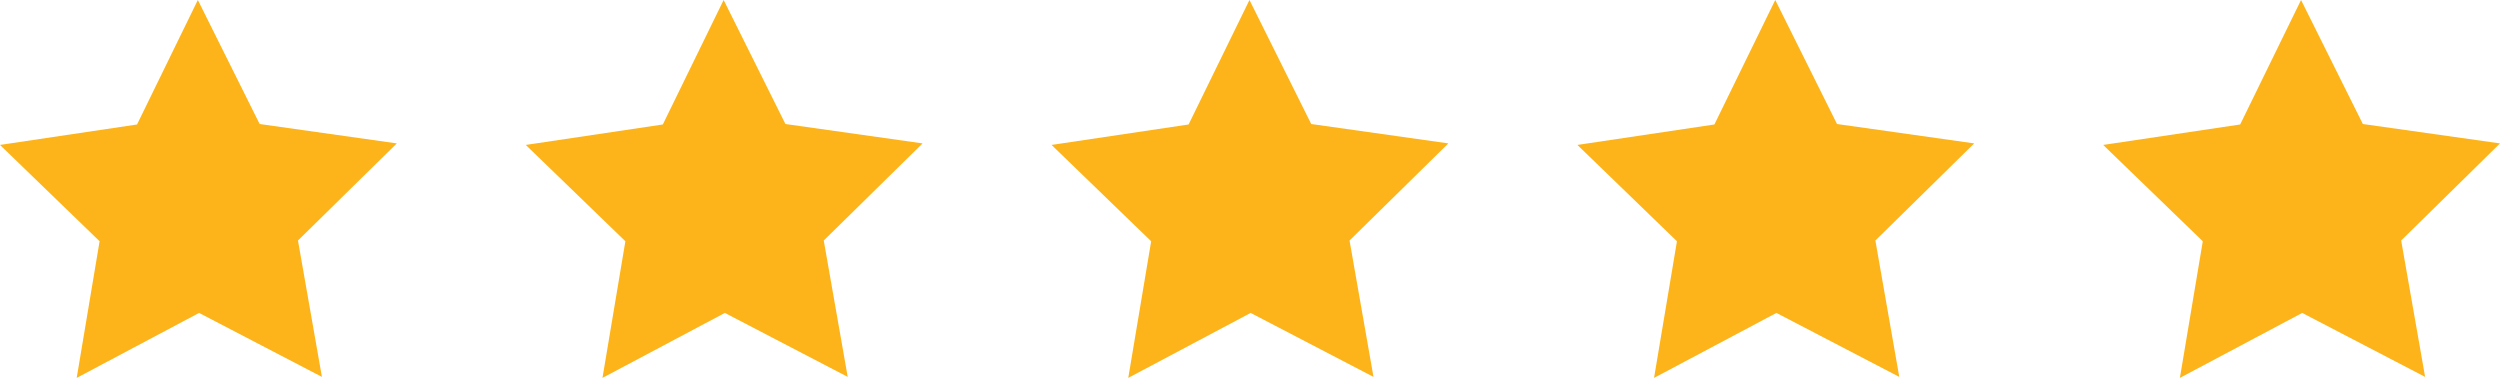
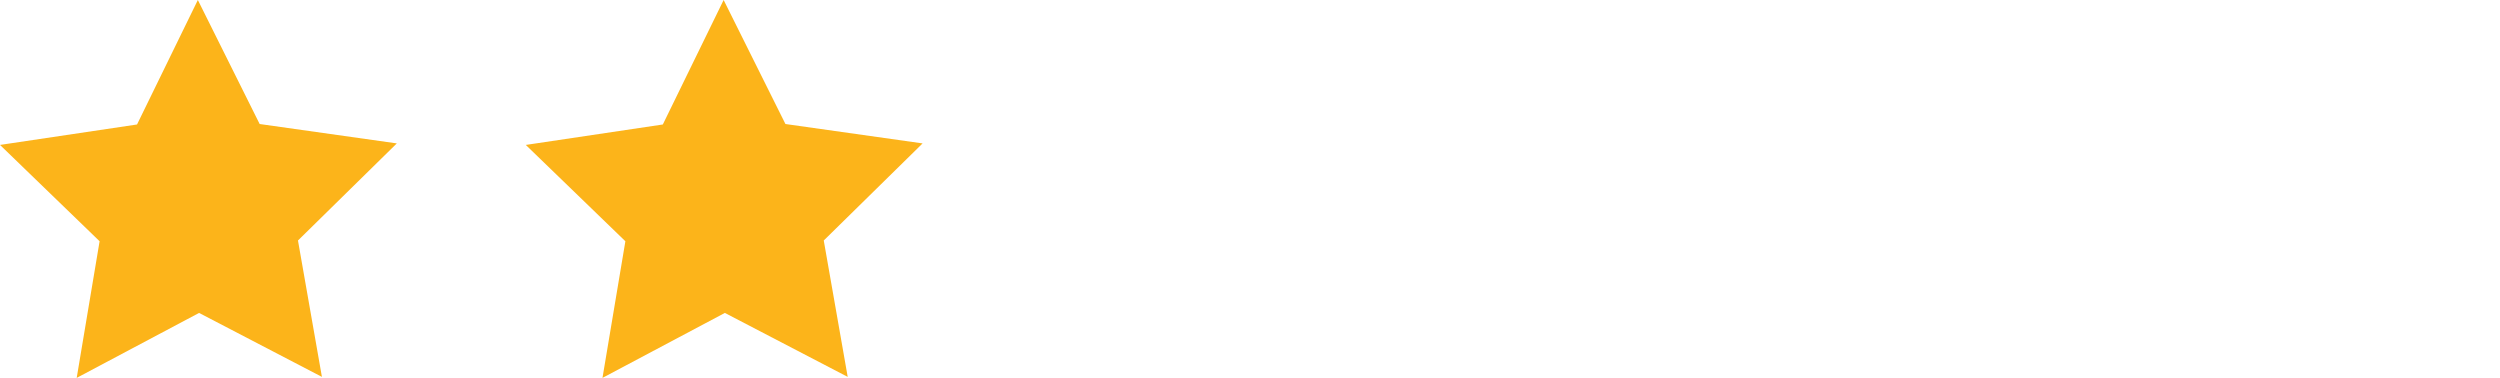
<svg xmlns="http://www.w3.org/2000/svg" viewBox="0 0 427.98 64.68">
  <title>Asset 40</title>
  <g id="Layer_2" data-name="Layer 2">
    <g id="Layer_1-2" data-name="Layer 1">
      <polygon points="55.11 64.52 34.08 53.57 13.13 64.69 17.05 41.3 0 24.81 23.46 21.31 33.87 0 44.45 21.23 67.93 24.55 51.01 41.17 55.11 64.52" fill="#fcb41a" />
      <polygon points="145.12 64.52 124.09 53.57 103.14 64.69 107.06 41.3 90.01 24.81 113.47 21.31 123.88 0 134.46 21.23 157.94 24.55 141.02 41.17 145.12 64.52" fill="#fcb41a" />
-       <polygon points="235.13 64.52 214.1 53.57 193.15 64.69 197.07 41.3 180.02 24.81 203.48 21.31 213.9 0 224.47 21.23 247.95 24.55 231.03 41.17 235.13 64.52" fill="#fcb41a" />
-       <polygon points="325.14 64.52 304.11 53.57 283.16 64.69 287.08 41.3 270.04 24.81 293.49 21.31 303.91 0 314.48 21.23 337.97 24.55 321.05 41.17 325.14 64.52" fill="#fcb41a" />
-       <polygon points="415.16 64.52 394.12 53.57 373.18 64.69 377.1 41.3 360.05 24.81 383.5 21.31 393.92 0 404.5 21.23 427.98 24.55 411.06 41.17 415.16 64.52" fill="#fcb41a" />
    </g>
  </g>
</svg>